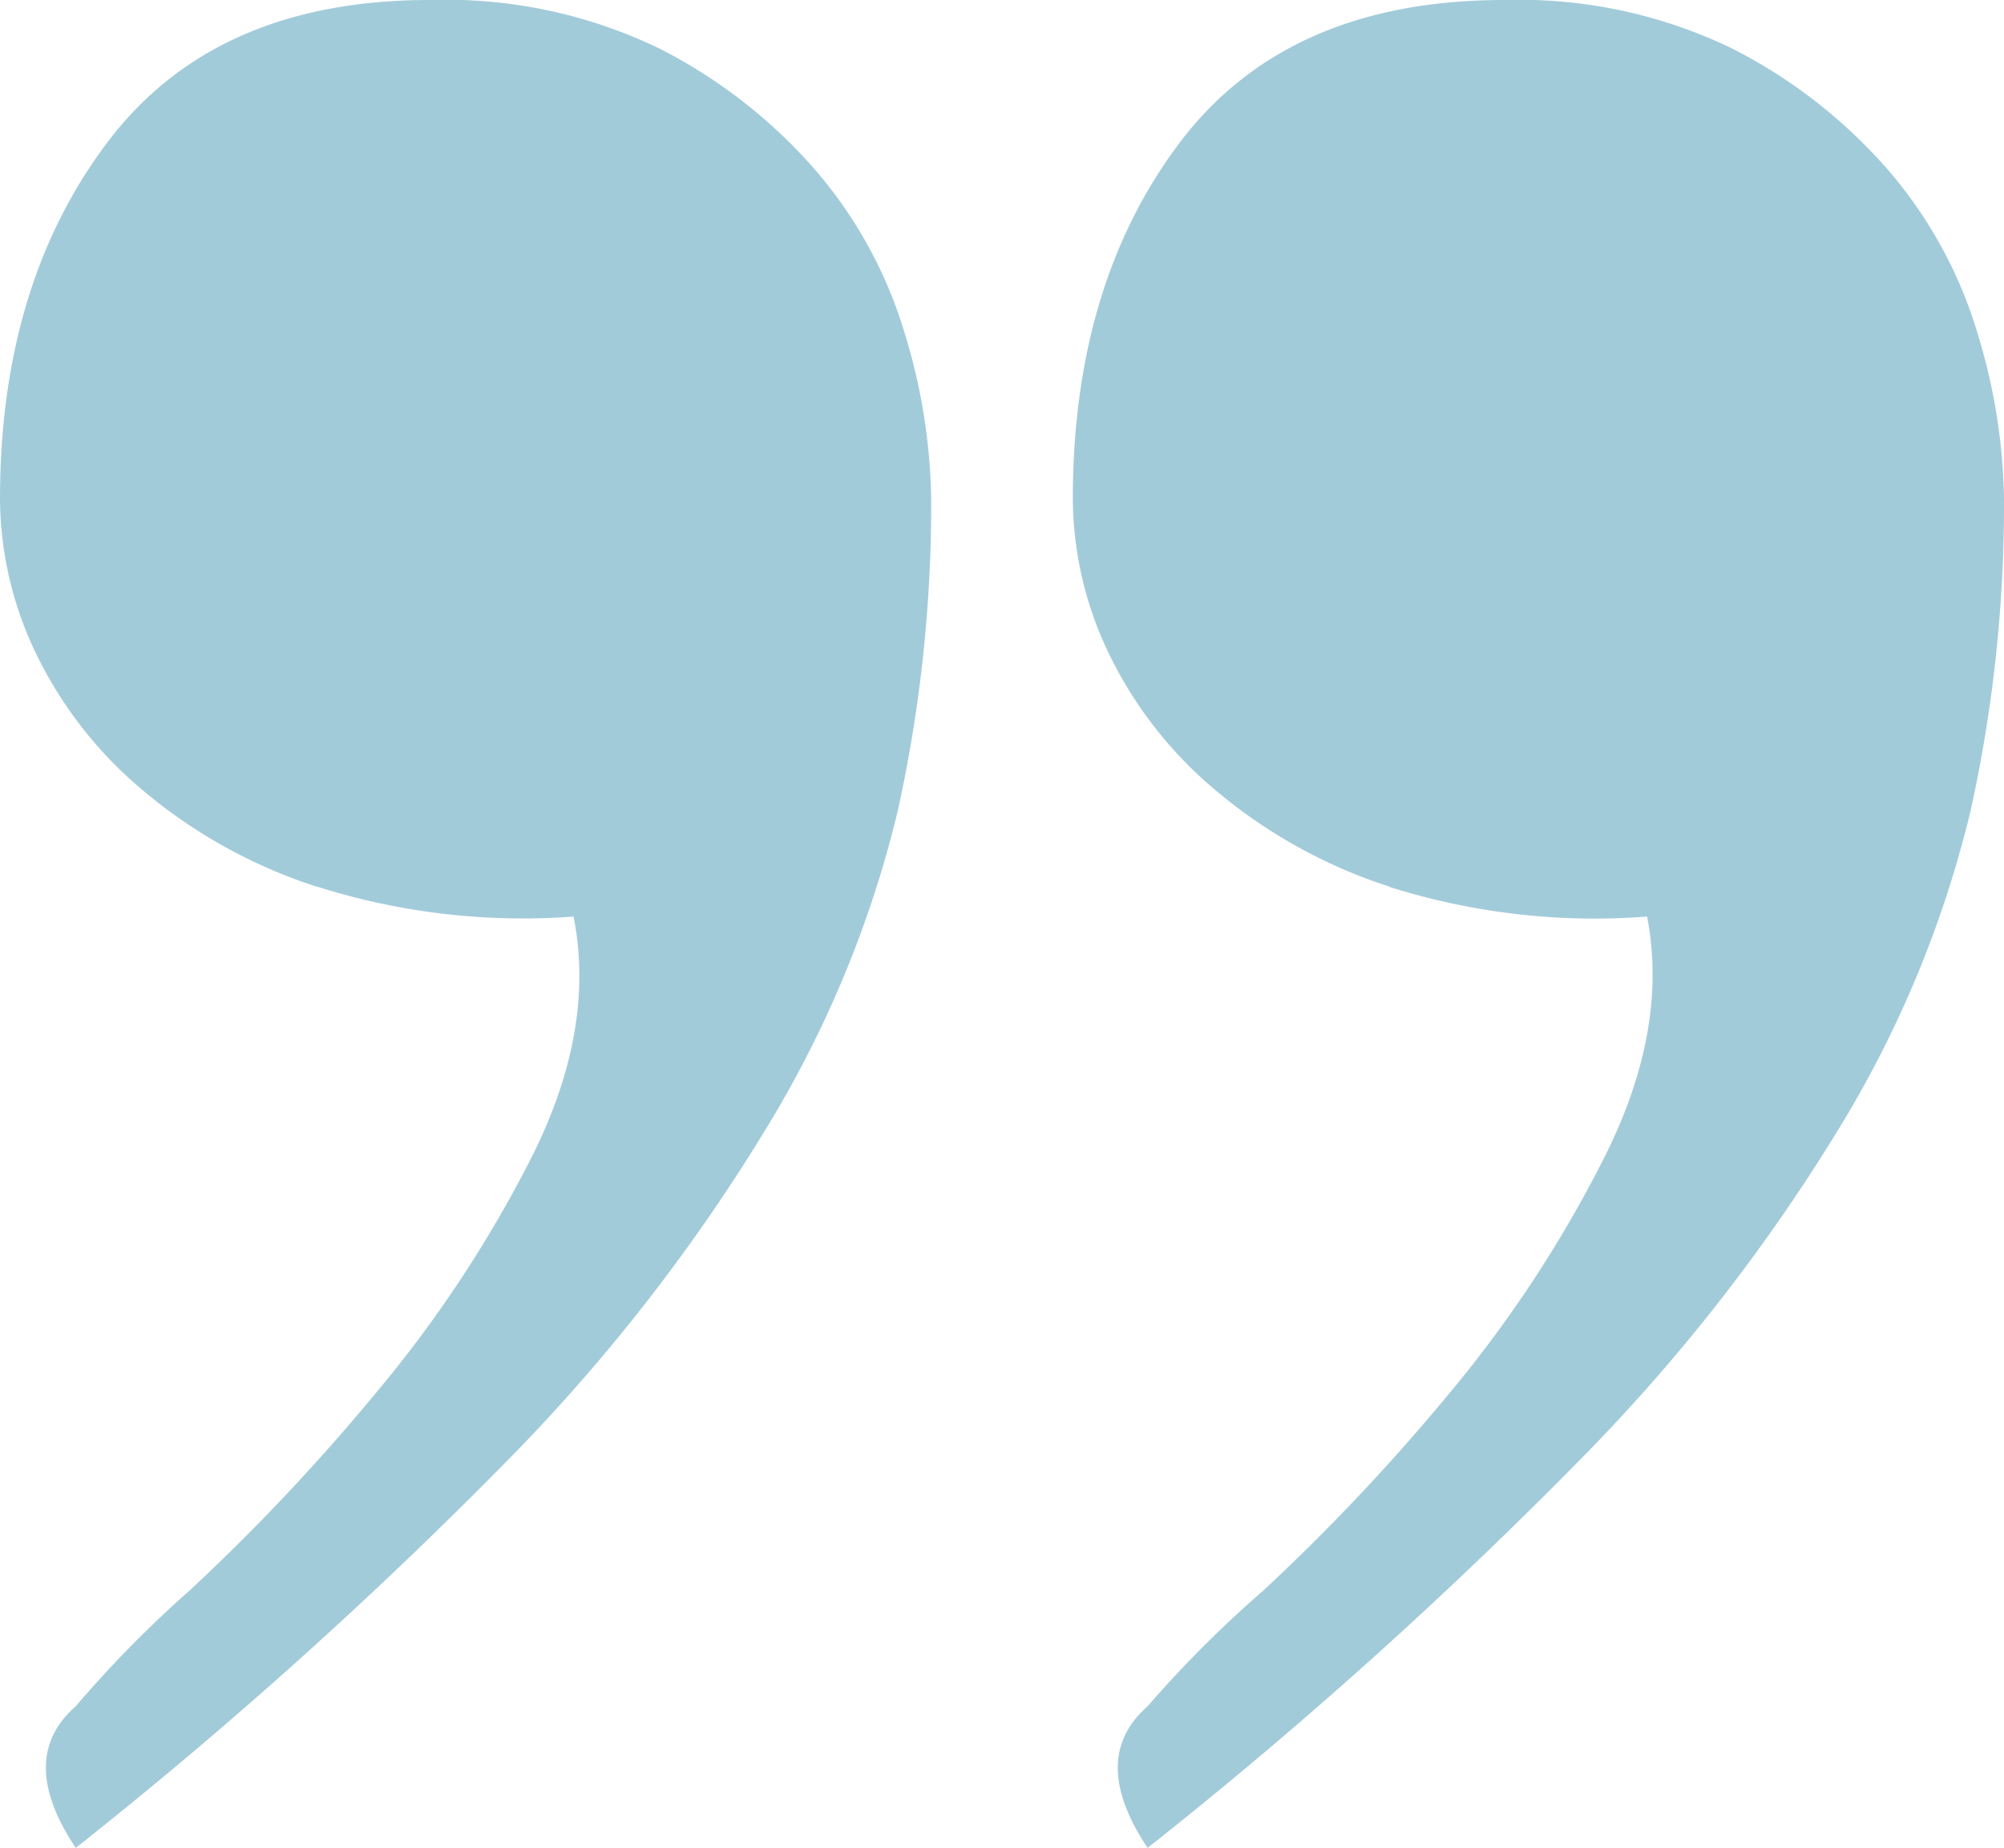
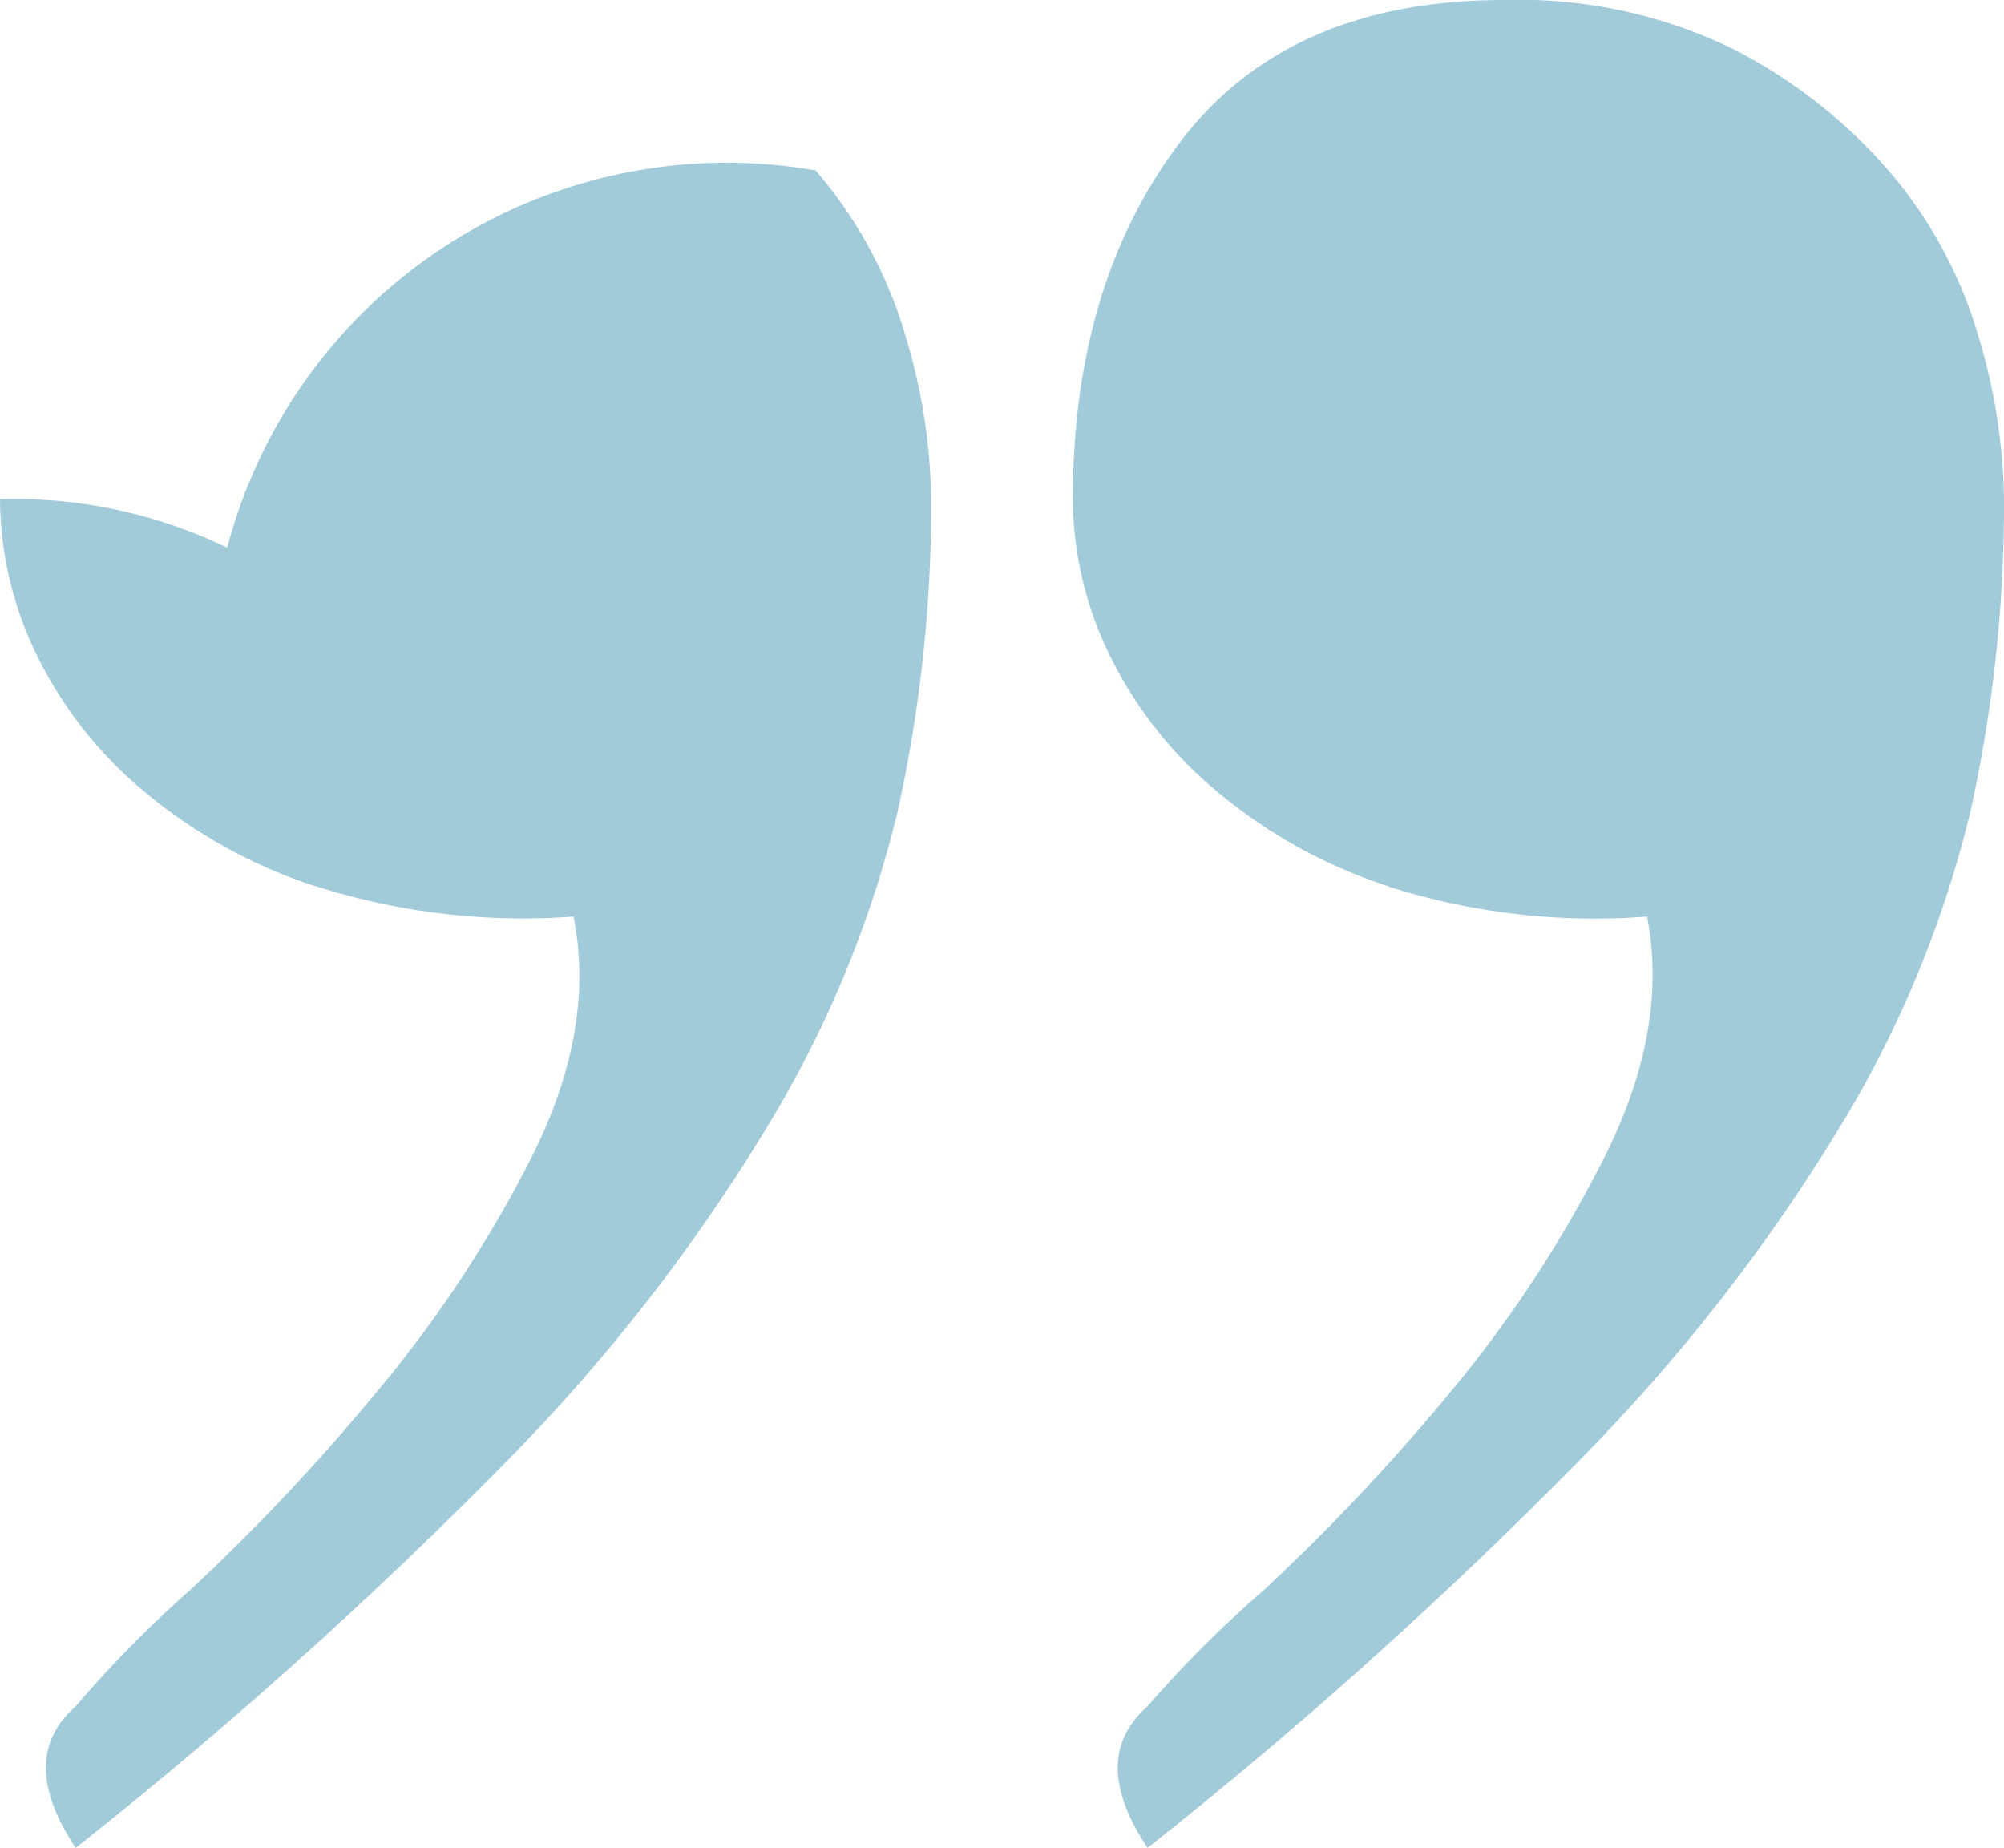
<svg xmlns="http://www.w3.org/2000/svg" viewBox="0 0 105.84 97.57" fill="#a2cbda">
-   <path d="M16.72 46.82a27.22 27.22 0 0 1-9.44-5.31 21.74 21.74 0 0 1-5.51-7.28A19 19 0 0 1 0 26.36Q0 15 5.7 7.48 11.4-.04 22.82 0a25.8 25.8 0 0 1 12 2.56A27.28 27.28 0 0 1 43.08 9a23.5 23.5 0 0 1 4.72 8.66 31.22 31.22 0 0 1 1.38 8.66 75.06 75.06 0 0 1-1.77 16.52 58.15 58.15 0 0 1-6.69 16.33A96.12 96.12 0 0 1 27 76.92 246.39 246.39 0 0 1 4 97.58Q.85 92.86 4 90.1a60.72 60.72 0 0 1 6-6.1 109.73 109.73 0 0 0 9.84-10.43A65.36 65.36 0 0 0 28.13 61q3.34-6.7 2.16-12.6a36 36 0 0 1-13.57-1.59zm56.66 0a27.22 27.22 0 0 1-9.44-5.31 21.74 21.74 0 0 1-5.51-7.28 19 19 0 0 1-1.77-7.87q0-11.4 5.7-18.9Q68.06-.01 79.48 0a25.8 25.8 0 0 1 12 2.56A27.29 27.29 0 0 1 99.74 9a23.5 23.5 0 0 1 4.72 8.66 31.22 31.22 0 0 1 1.38 8.66 75.06 75.06 0 0 1-1.77 16.52 58.15 58.15 0 0 1-6.69 16.33 96.12 96.12 0 0 1-13.77 17.75 246.37 246.37 0 0 1-23 20.66q-3.15-4.72 0-7.48a60.72 60.72 0 0 1 6.1-6.1 109.72 109.72 0 0 0 9.84-10.43A65.36 65.36 0 0 0 84.79 61q3.34-6.7 2.2-12.6a36 36 0 0 1-13.62-1.57z" />
+   <path d="M16.72 46.82a27.22 27.22 0 0 1-9.44-5.31 21.74 21.74 0 0 1-5.51-7.28A19 19 0 0 1 0 26.36a25.8 25.8 0 0 1 12 2.56A27.28 27.28 0 0 1 43.08 9a23.5 23.5 0 0 1 4.72 8.66 31.22 31.22 0 0 1 1.38 8.66 75.06 75.06 0 0 1-1.77 16.52 58.15 58.15 0 0 1-6.69 16.33A96.12 96.12 0 0 1 27 76.92 246.39 246.39 0 0 1 4 97.58Q.85 92.86 4 90.1a60.72 60.72 0 0 1 6-6.1 109.73 109.73 0 0 0 9.84-10.43A65.36 65.36 0 0 0 28.13 61q3.34-6.7 2.16-12.6a36 36 0 0 1-13.57-1.59zm56.66 0a27.22 27.22 0 0 1-9.44-5.31 21.74 21.74 0 0 1-5.51-7.28 19 19 0 0 1-1.77-7.87q0-11.4 5.7-18.9Q68.06-.01 79.48 0a25.8 25.8 0 0 1 12 2.56A27.29 27.29 0 0 1 99.74 9a23.5 23.5 0 0 1 4.72 8.66 31.22 31.22 0 0 1 1.38 8.66 75.06 75.06 0 0 1-1.77 16.52 58.15 58.15 0 0 1-6.69 16.33 96.12 96.12 0 0 1-13.77 17.75 246.37 246.37 0 0 1-23 20.66q-3.15-4.72 0-7.48a60.72 60.72 0 0 1 6.1-6.1 109.72 109.72 0 0 0 9.84-10.43A65.36 65.36 0 0 0 84.79 61q3.34-6.7 2.2-12.6a36 36 0 0 1-13.62-1.57z" />
</svg>